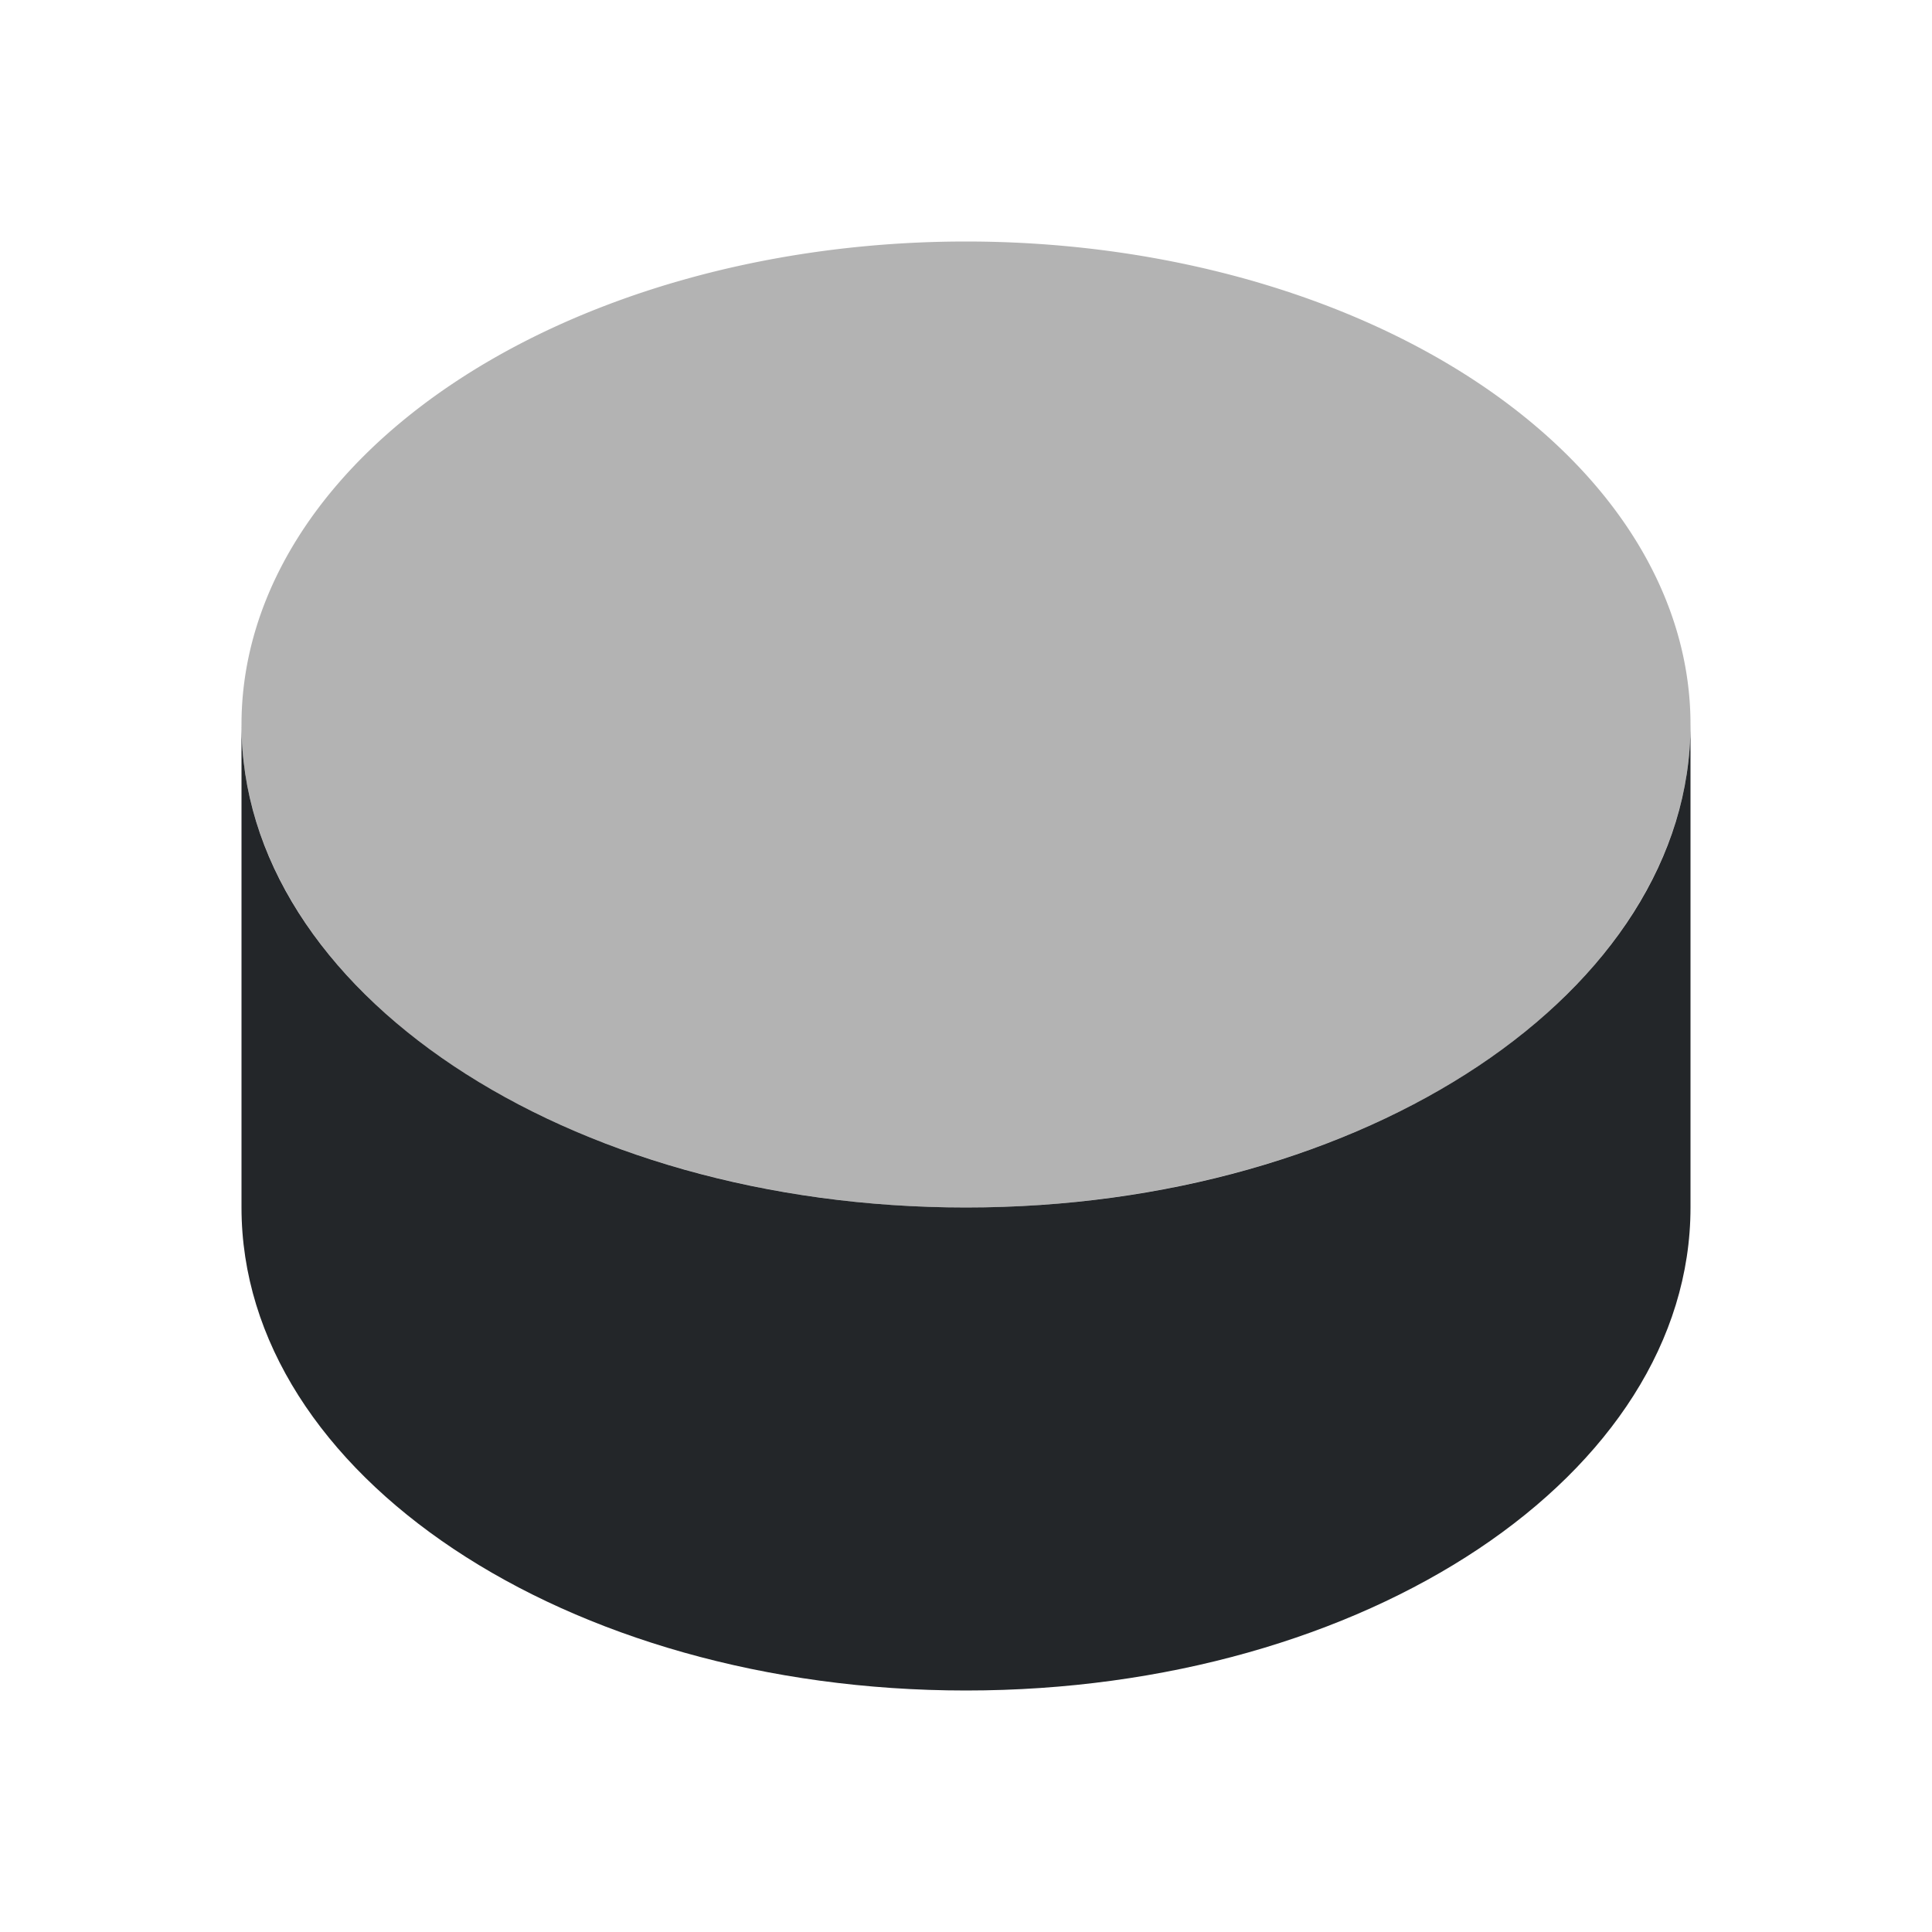
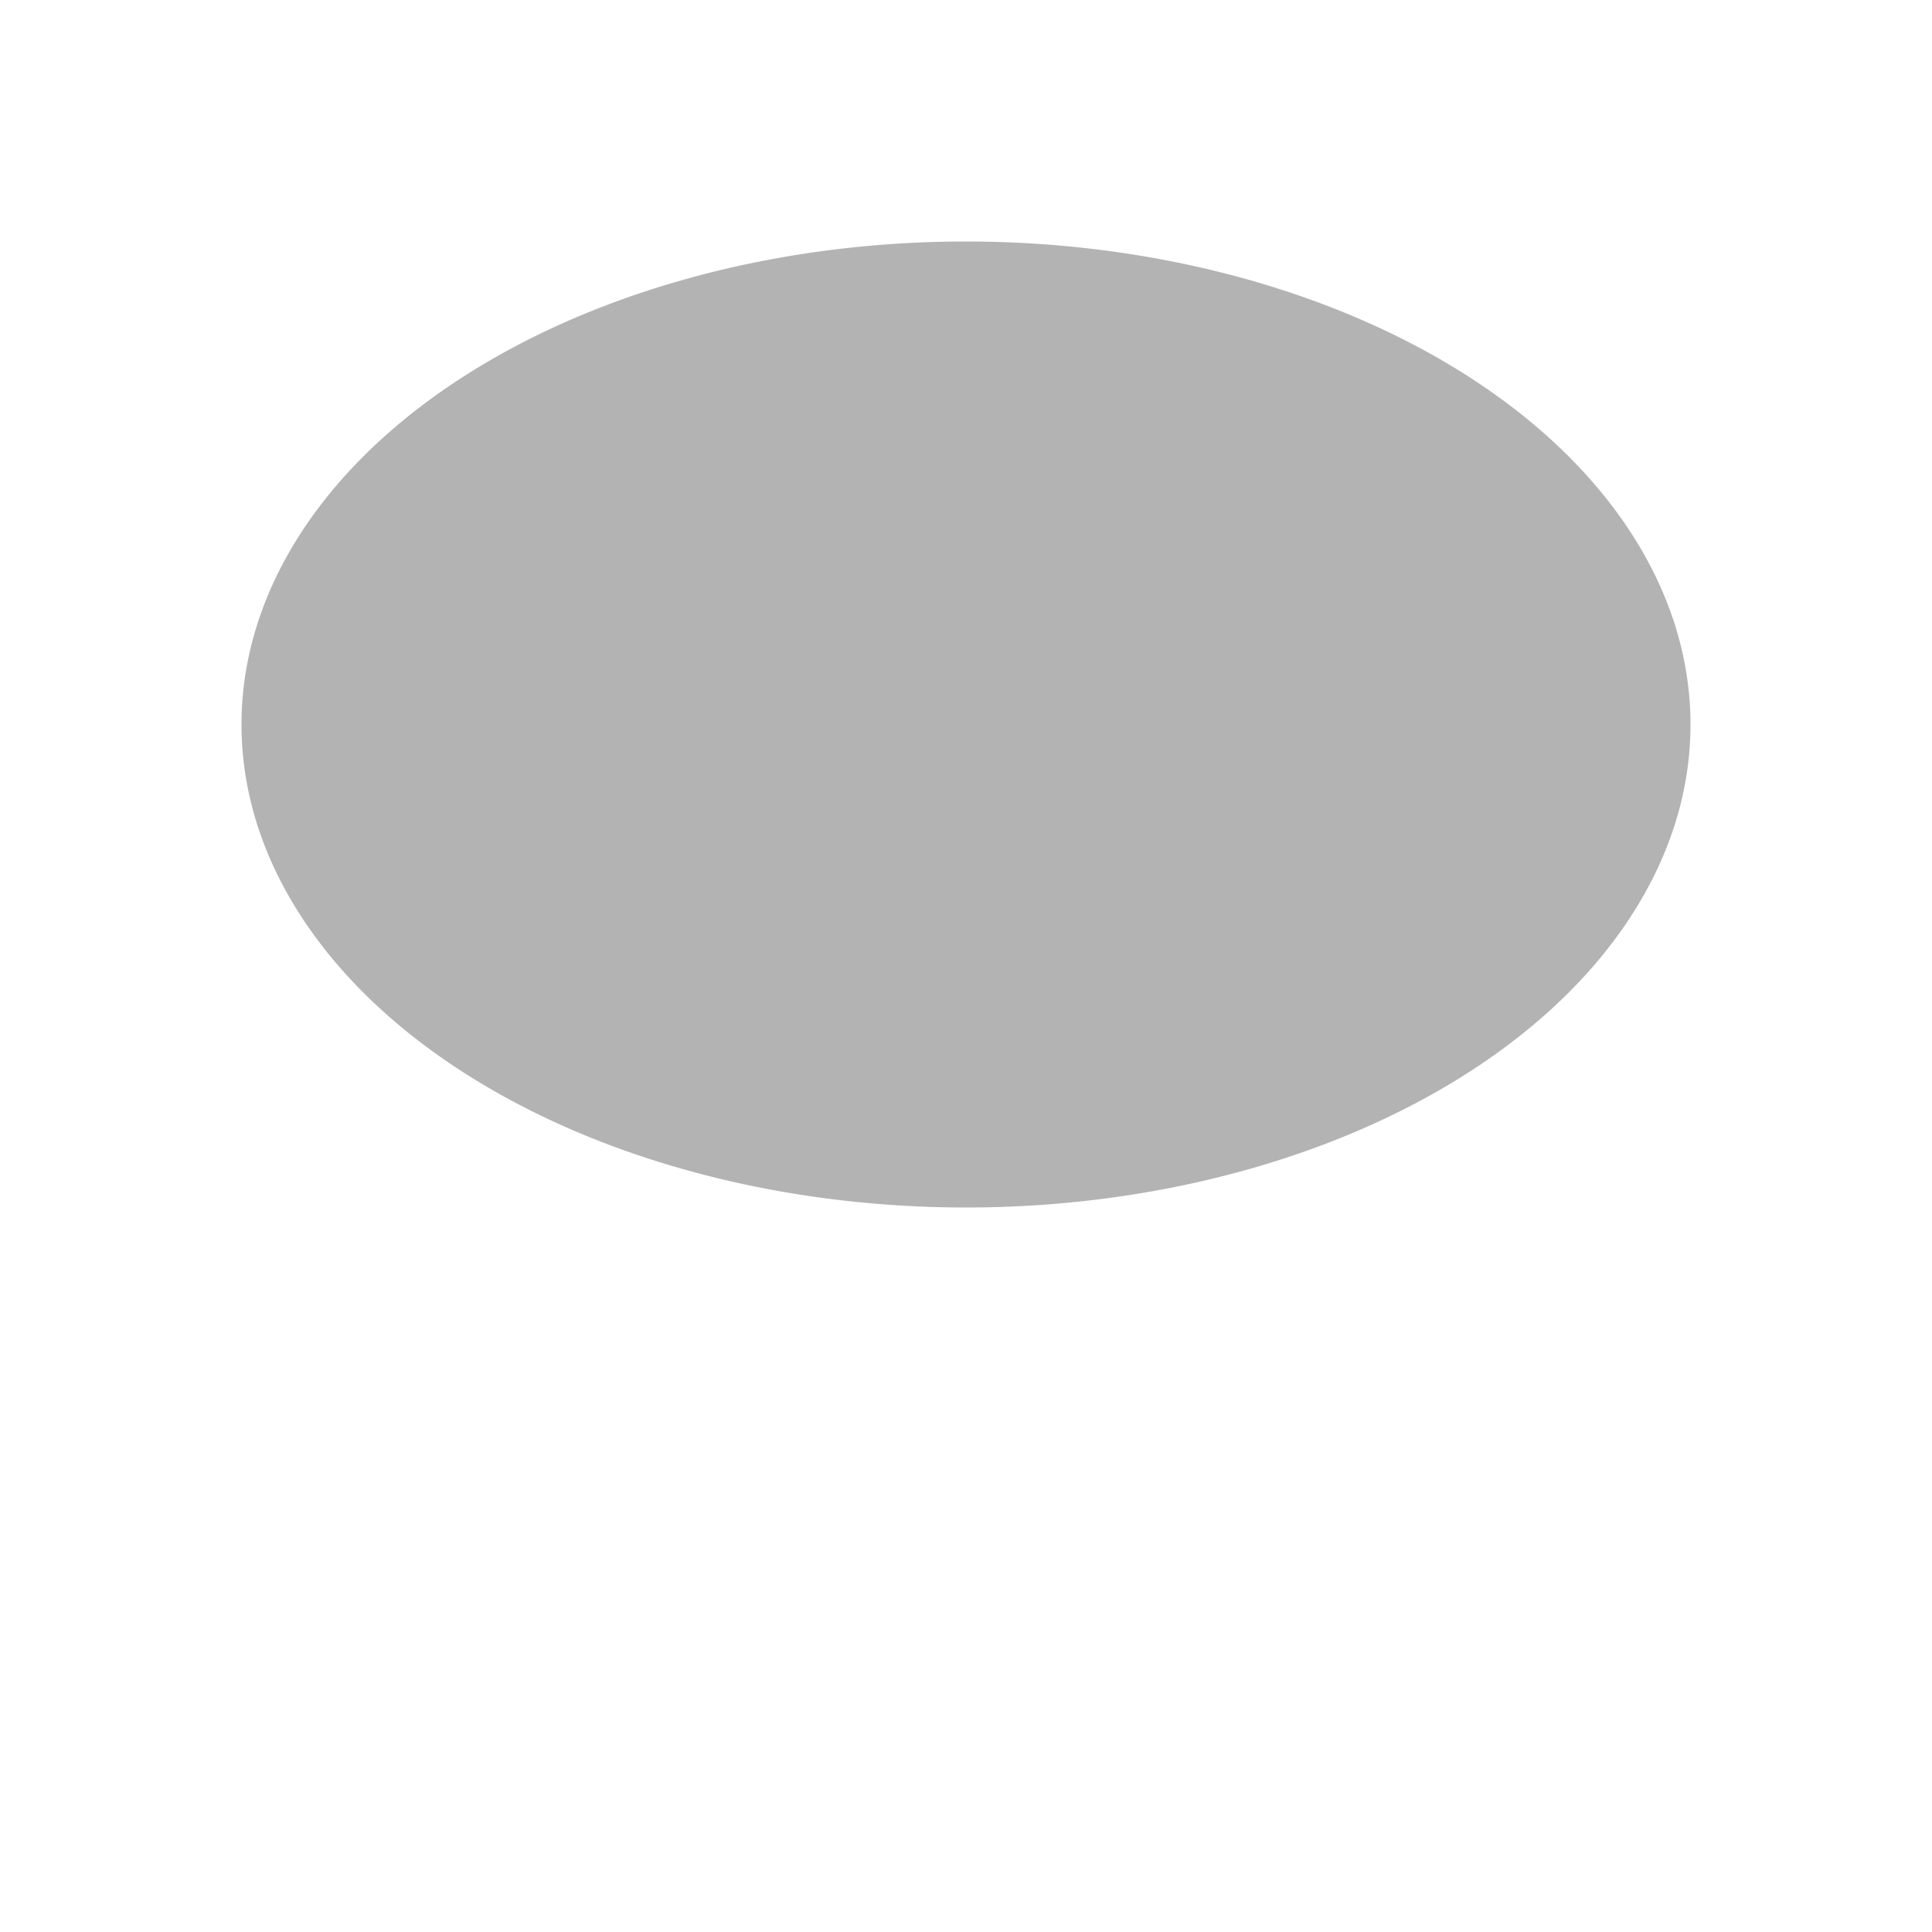
<svg xmlns="http://www.w3.org/2000/svg" viewBox="0 0 16 16">
  <path d="m8 2a6 4 0 0 0 -6 4 6 4 0 0 0 6 4 6 4 0 0 0 6-4 6 4 0 0 0 -6-4z" fill="#b3b3b3" />
-   <path d="m2 6v4c0 2.209 2.686 4 6 4 3.314 0 6-1.791 6-4v-4c0 2.209-2.686 4-6 4-3.314 0-6-1.791-6-4z" fill="#232629" />
</svg>